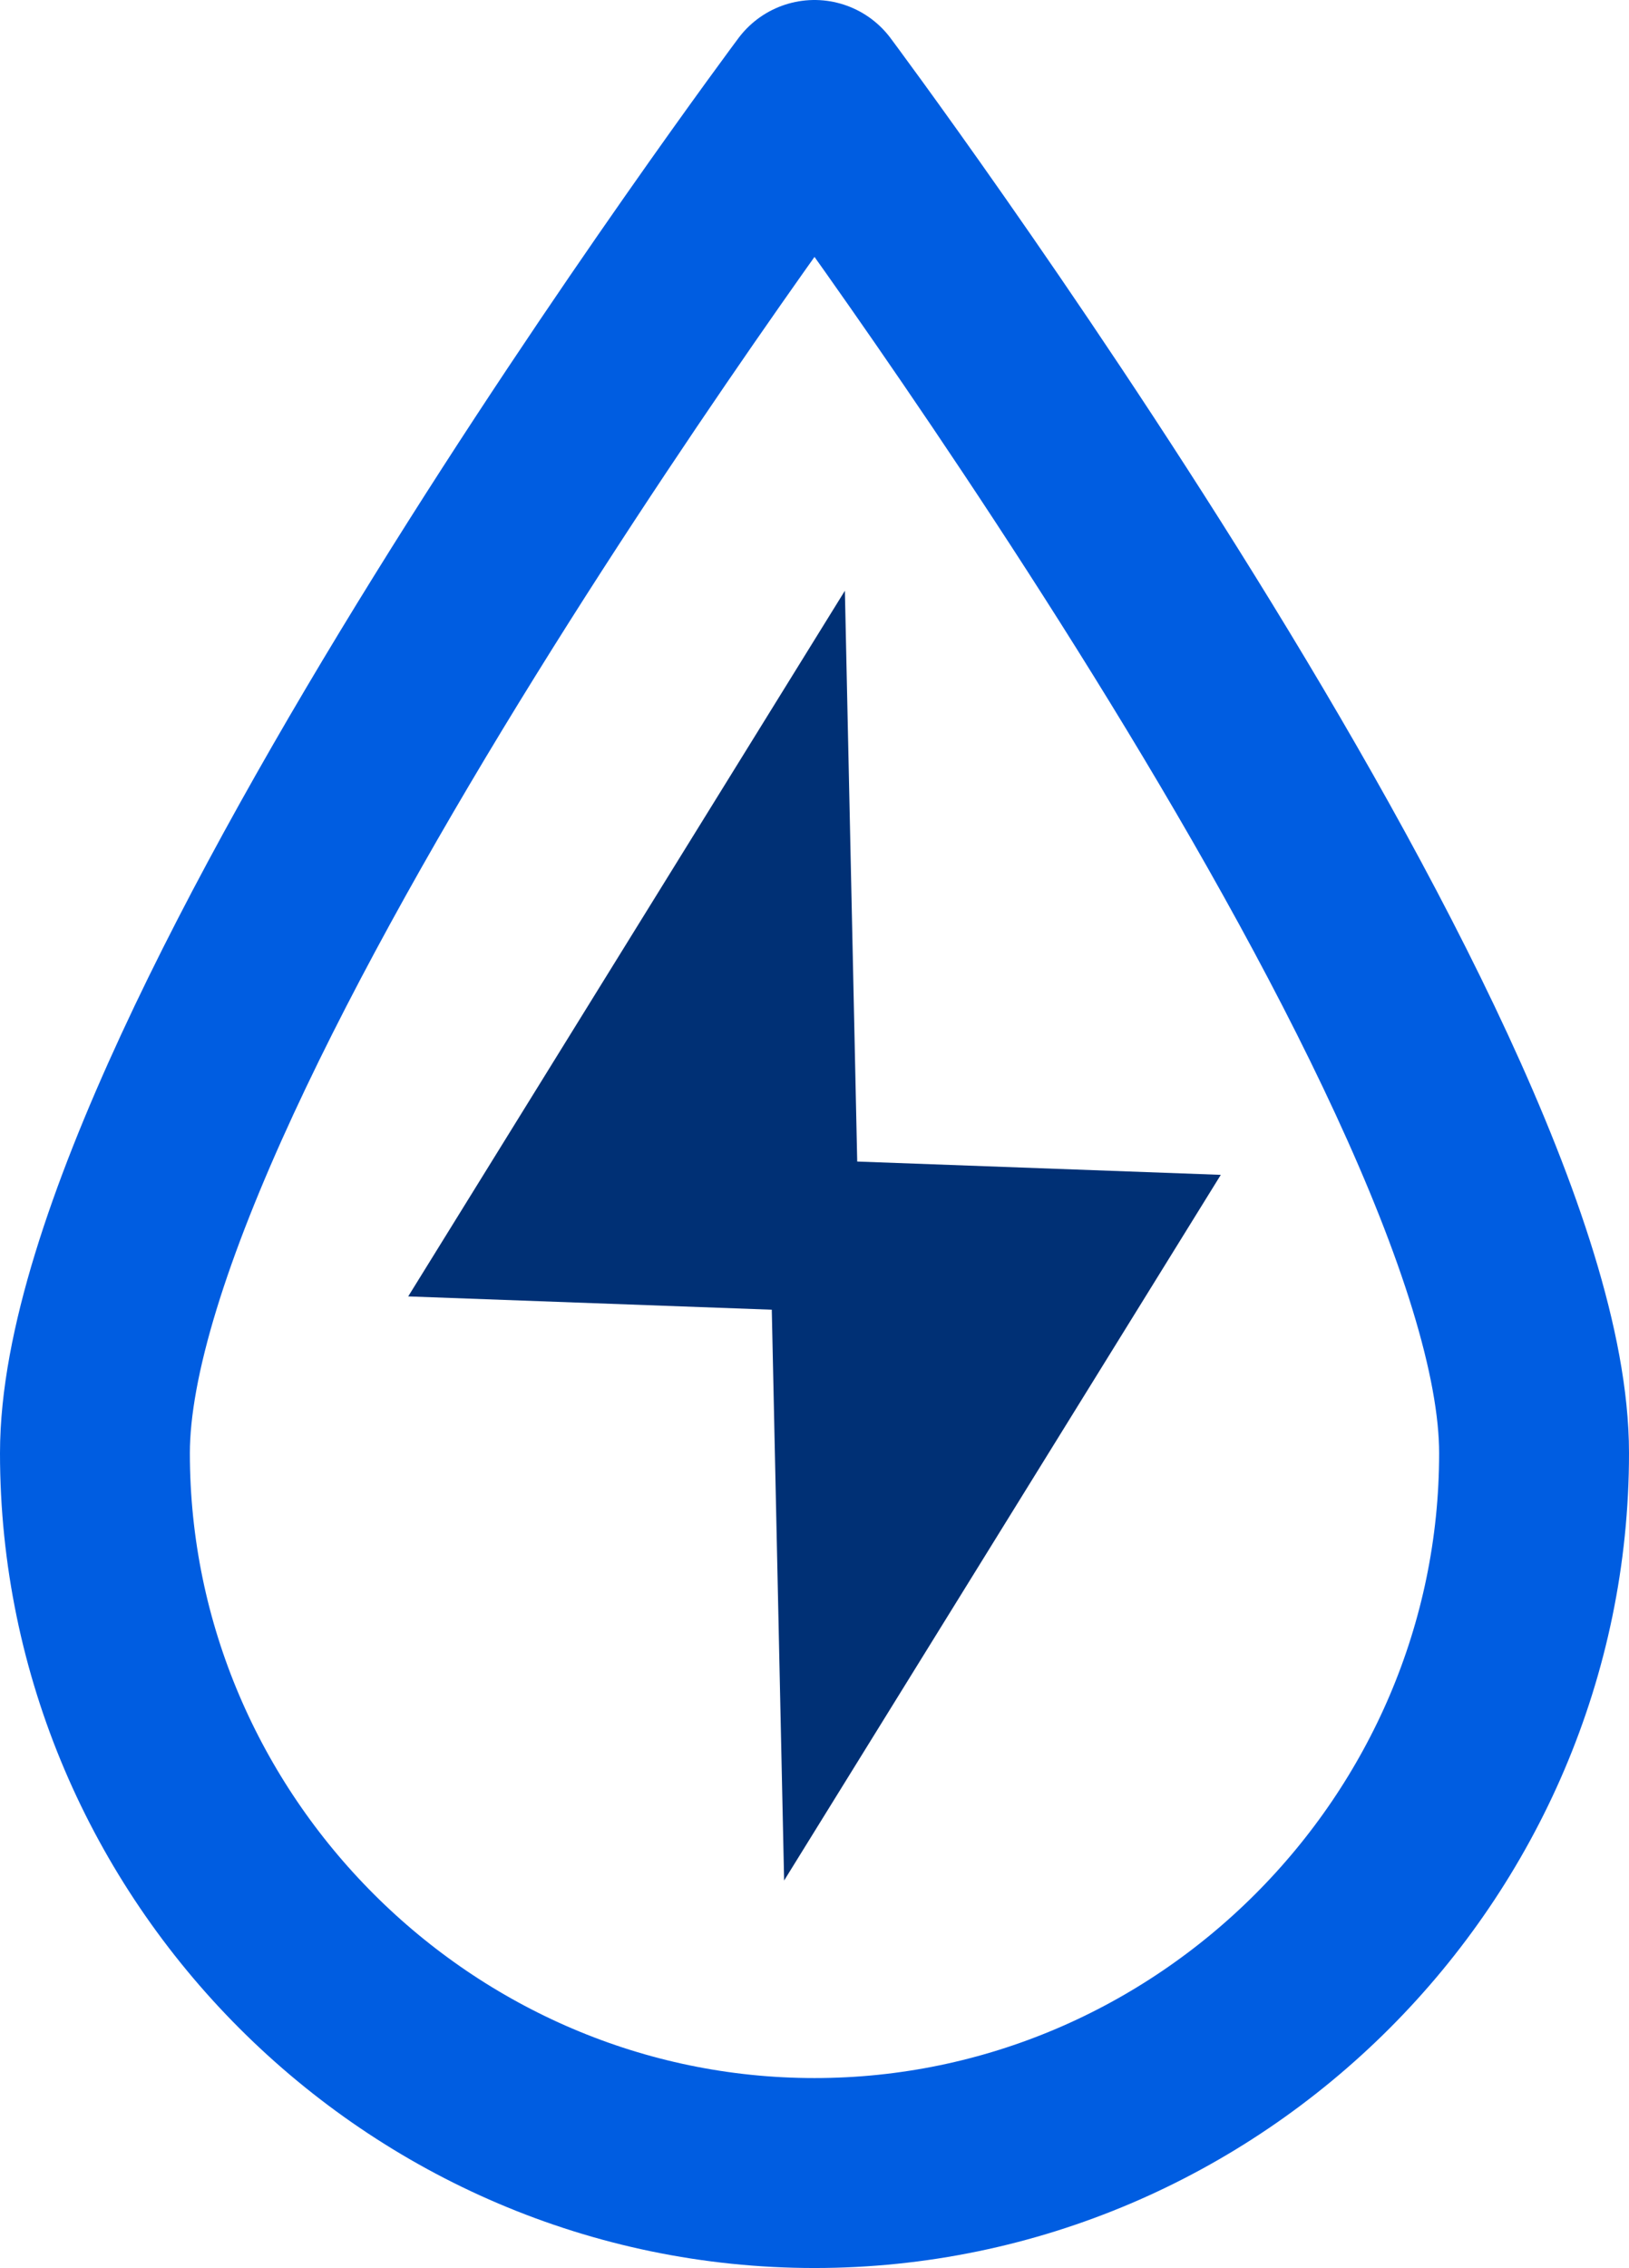
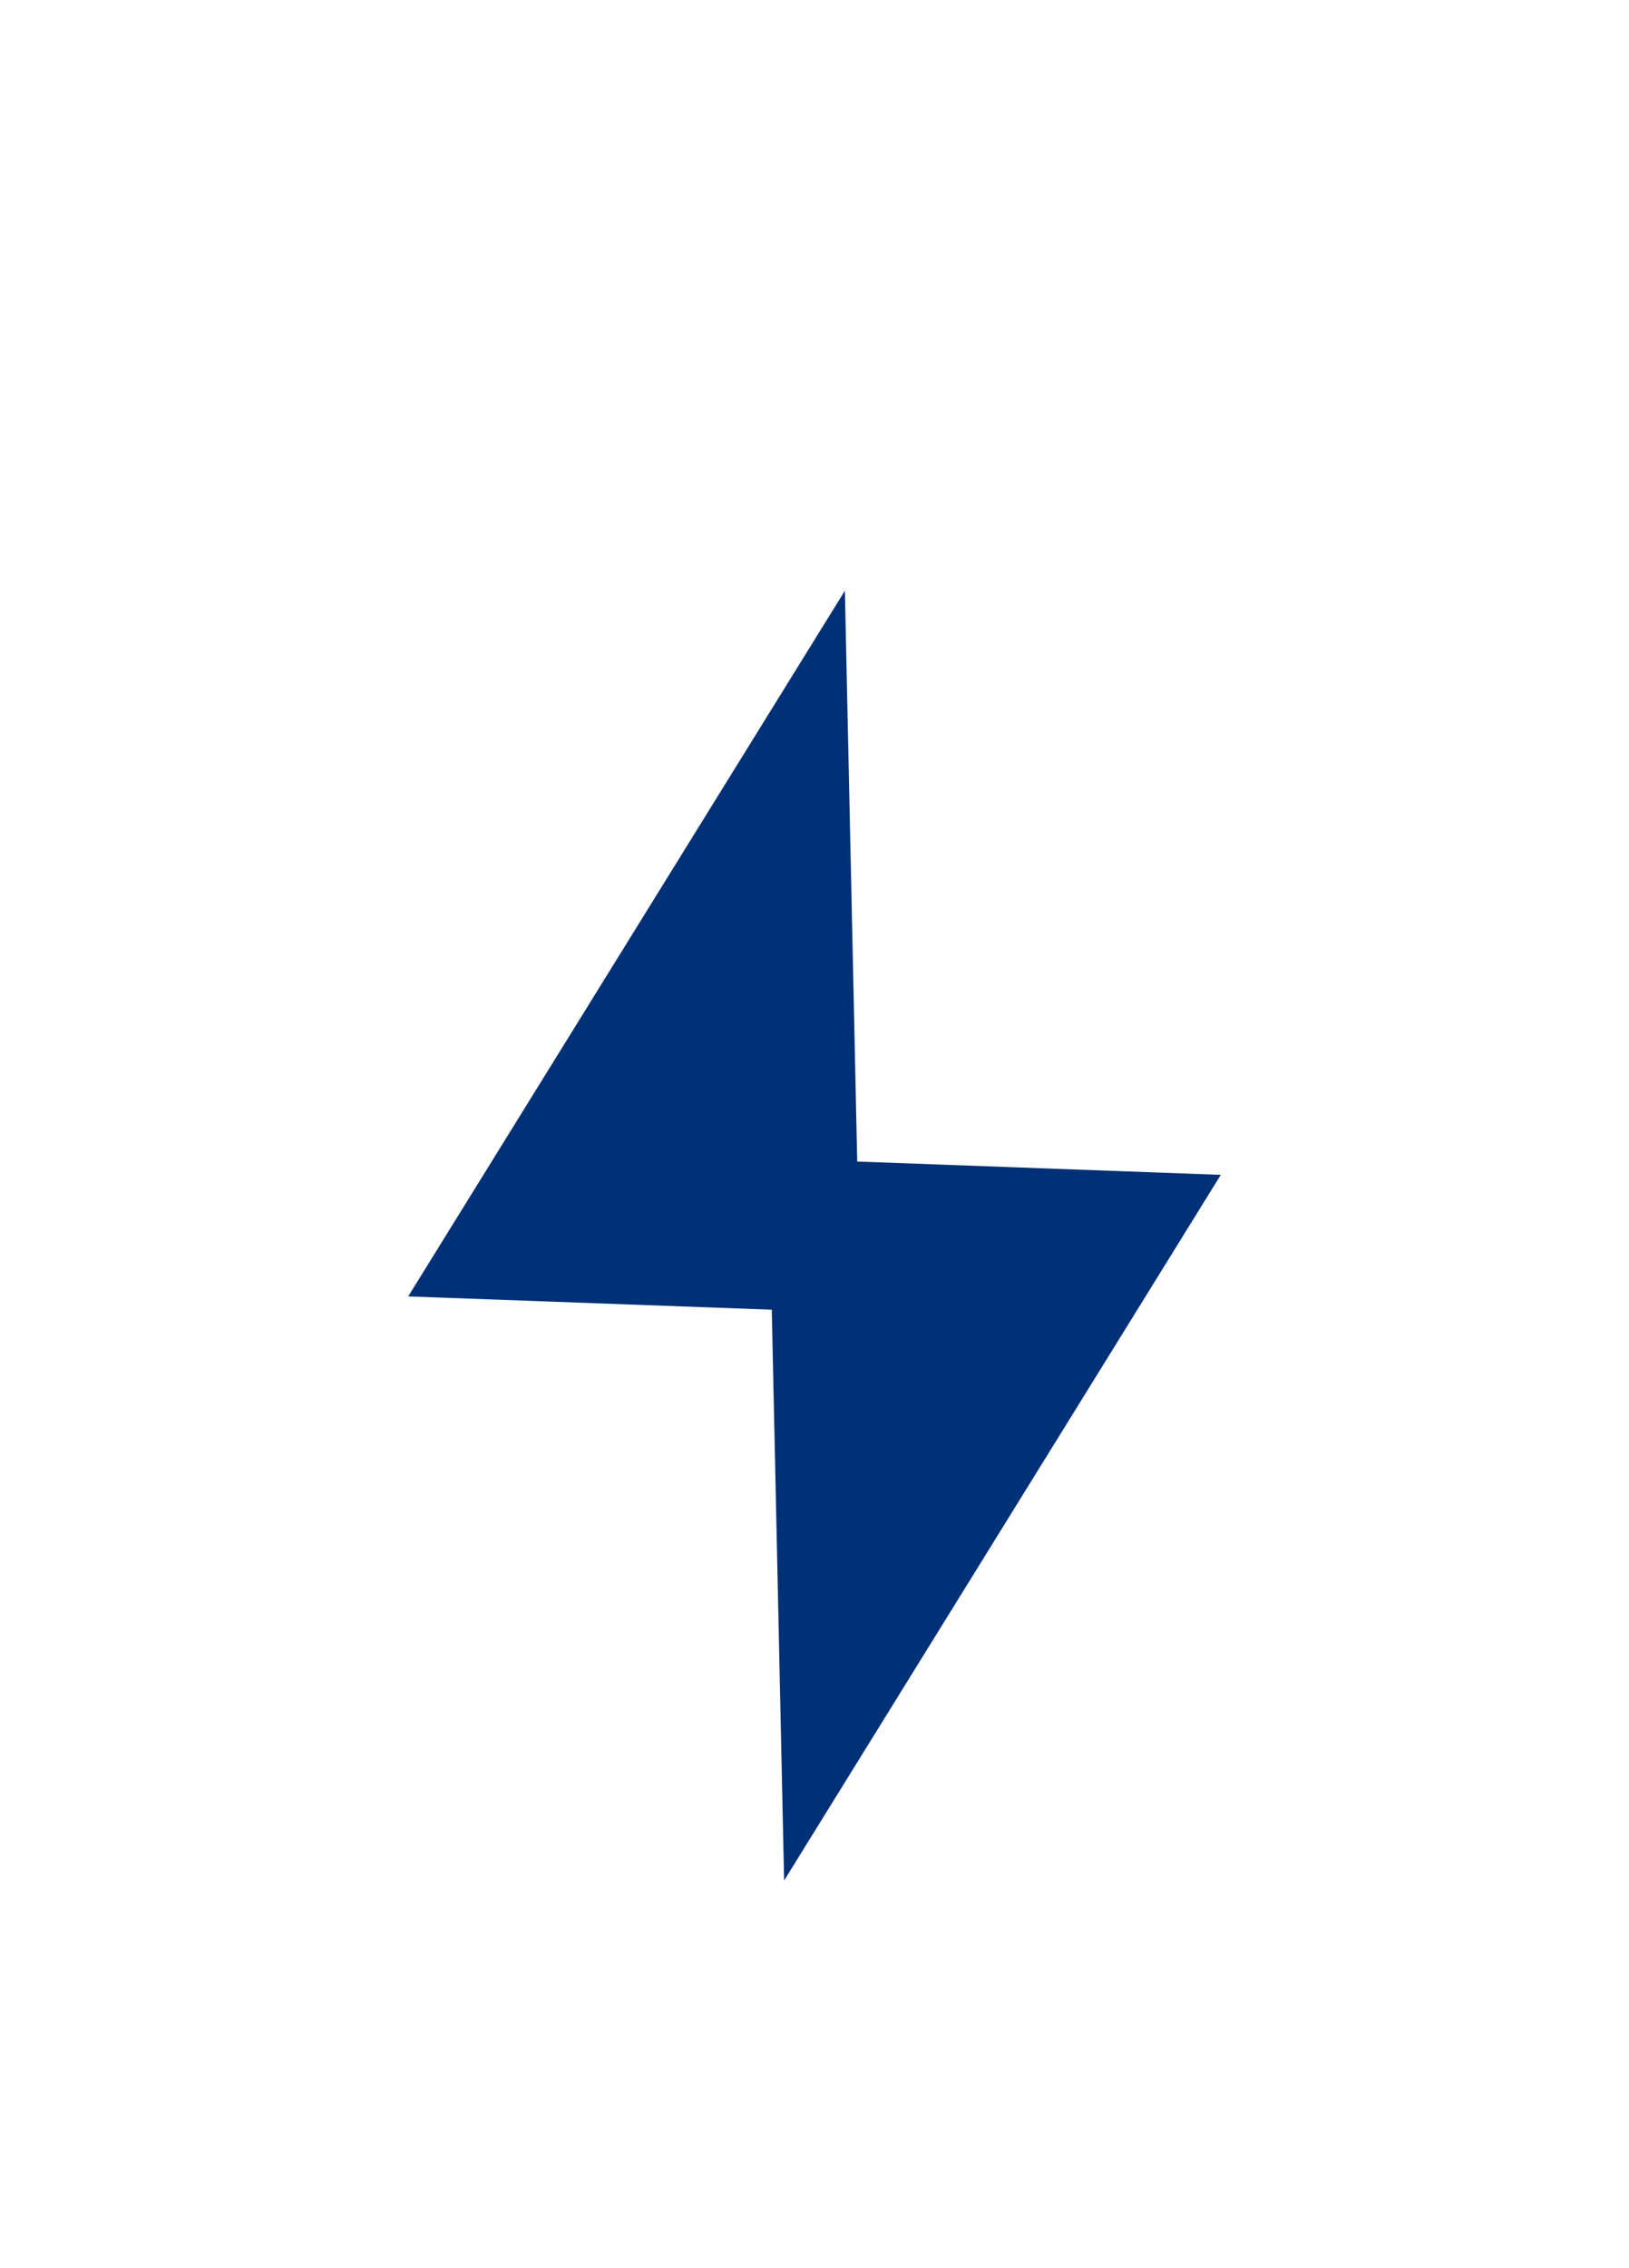
<svg xmlns="http://www.w3.org/2000/svg" id="Layer_2" data-name="Layer 2" viewBox="0 0 17.16 23.88">
  <defs>
    <style>      .cls-1 {        fill: none;        stroke: #005de1;        stroke-linecap: round;        stroke-linejoin: round;        stroke-width: 2px;      }      .cls-2 {        fill: #003075;      }    </style>
  </defs>
  <g id="Layer_1-2" data-name="Layer 1">
    <g>
-       <path class="cls-1" d="M16.16,15.3c0,4.16-3.42,7.58-7.58,7.58s-7.58-3.42-7.58-7.58S8.58,1,8.58,1c0,0,7.58,10.14,7.58,14.3Z" />
      <polygon class="cls-2" points="12.86 12.37 9.03 12.23 8.9 6.22 4.3 13.65 8.13 13.79 8.26 19.8 12.86 12.37" />
    </g>
  </g>
</svg>